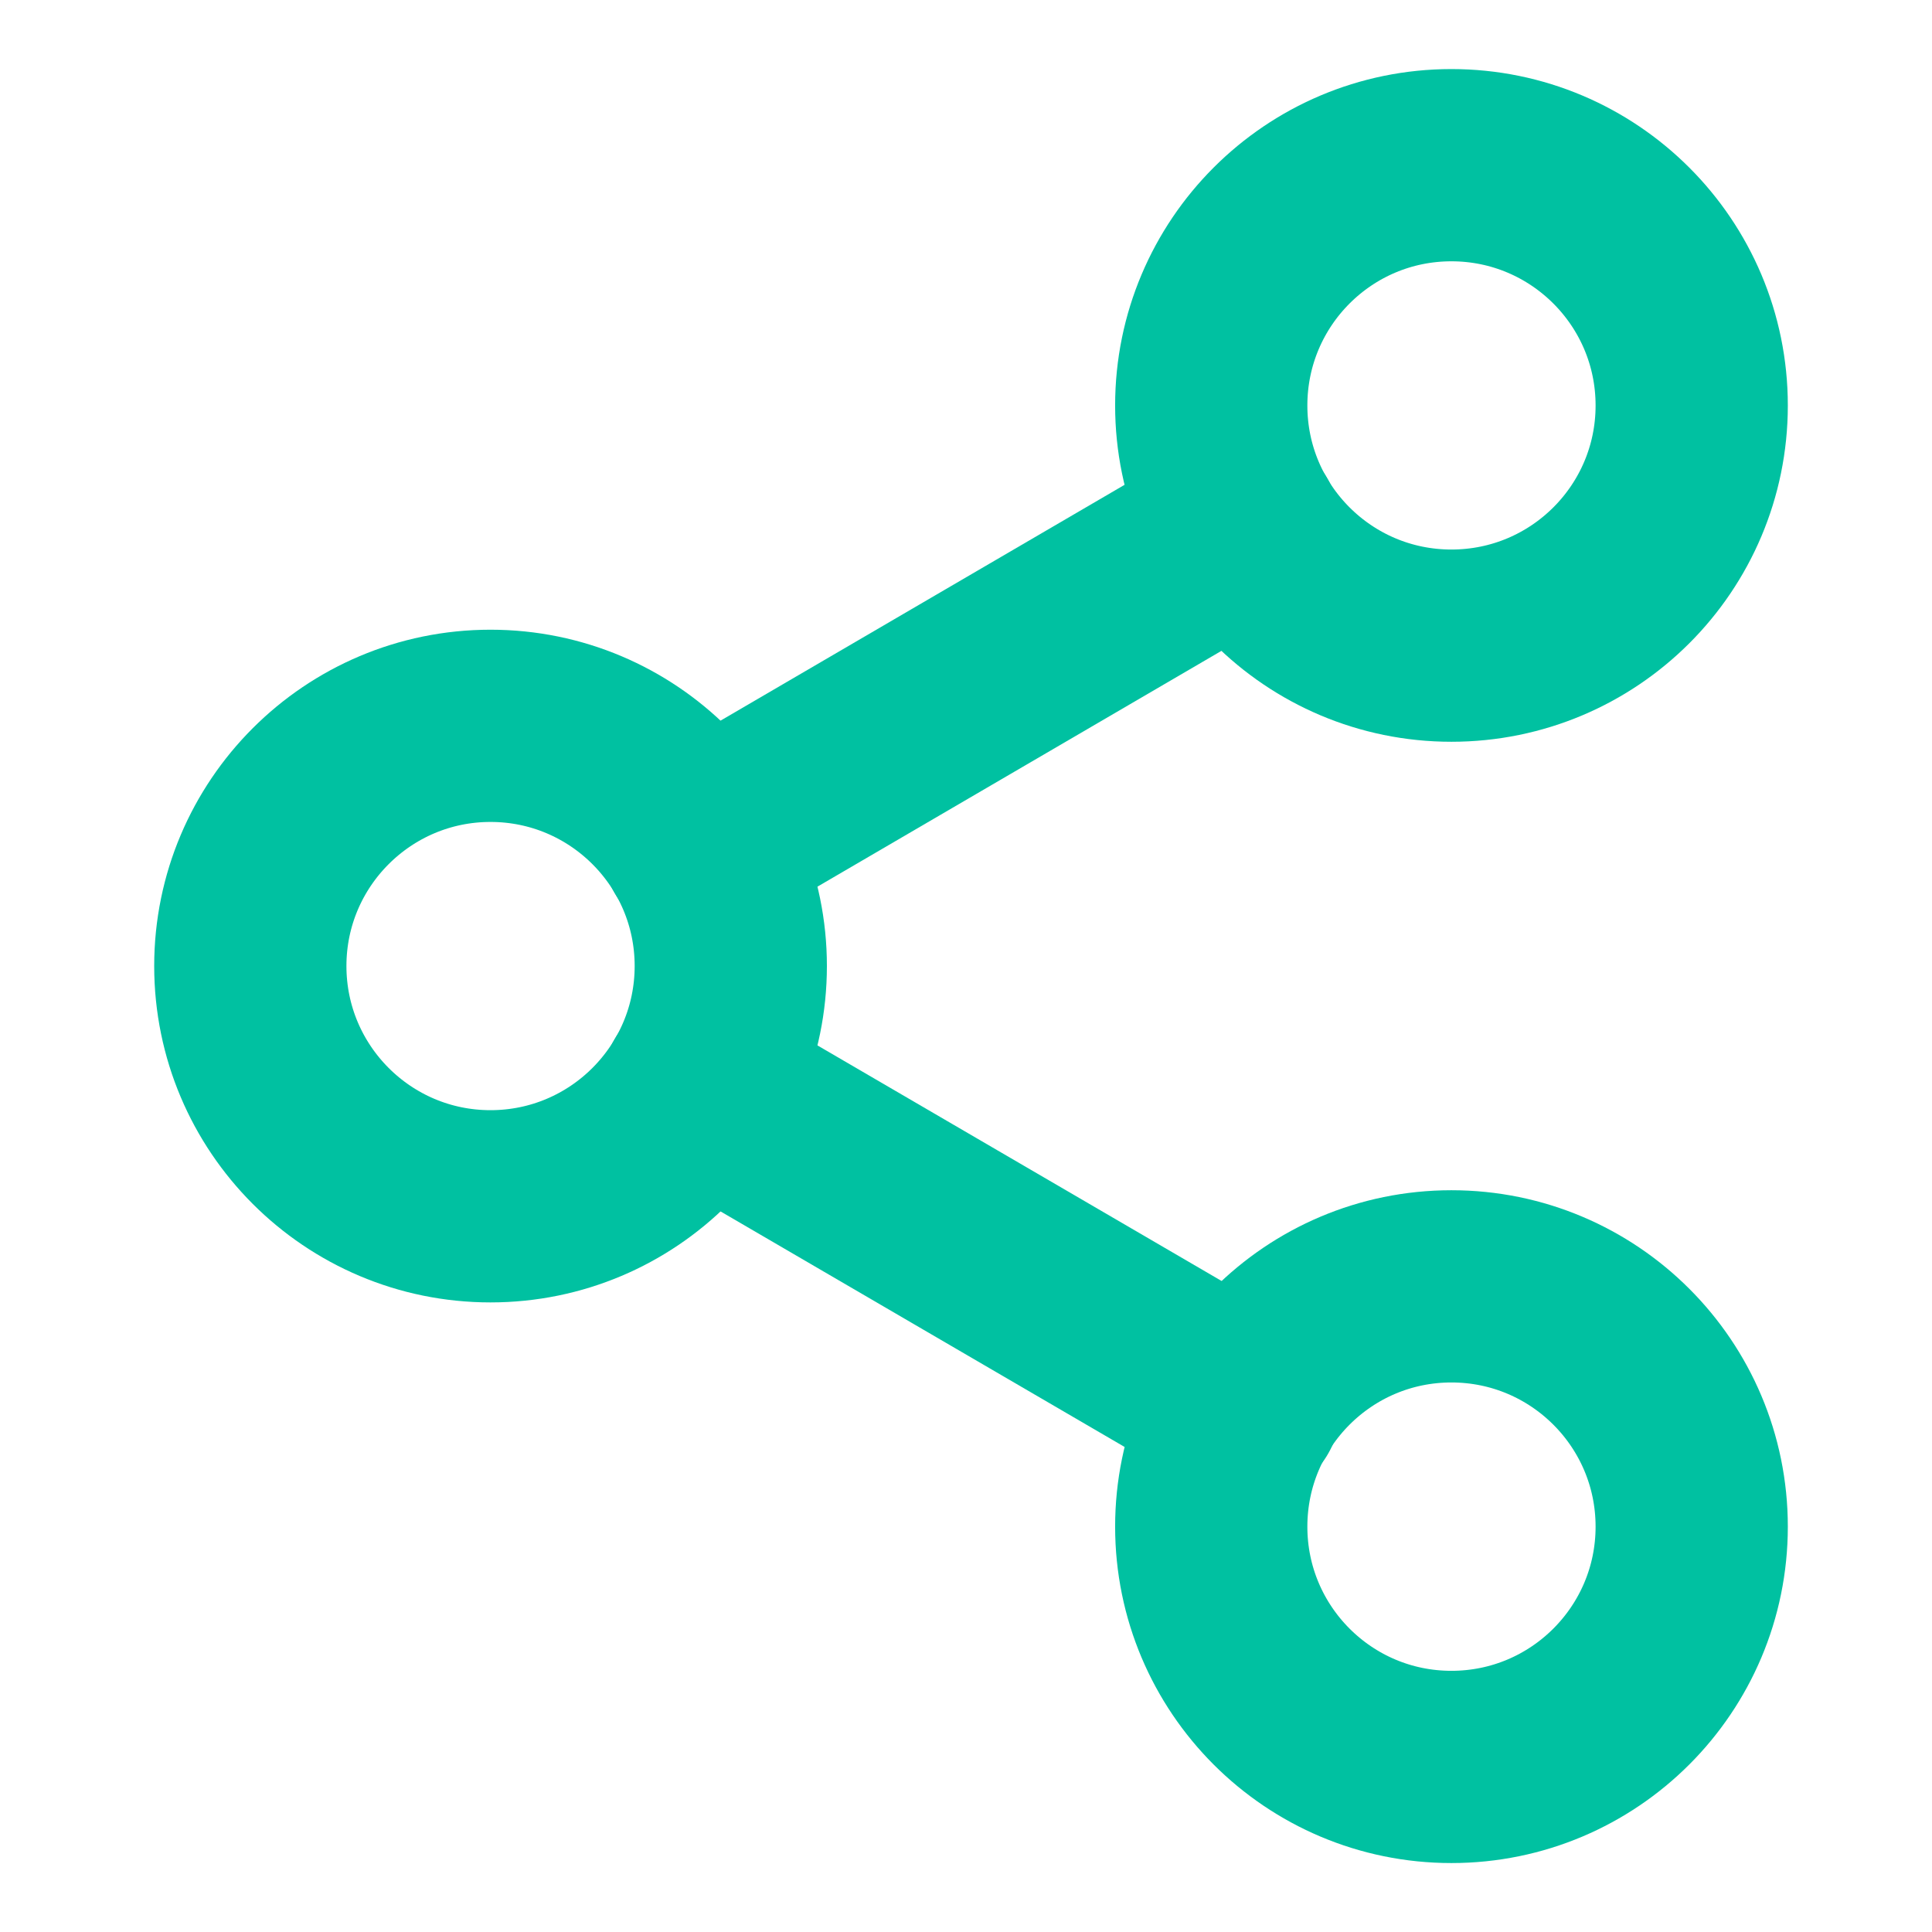
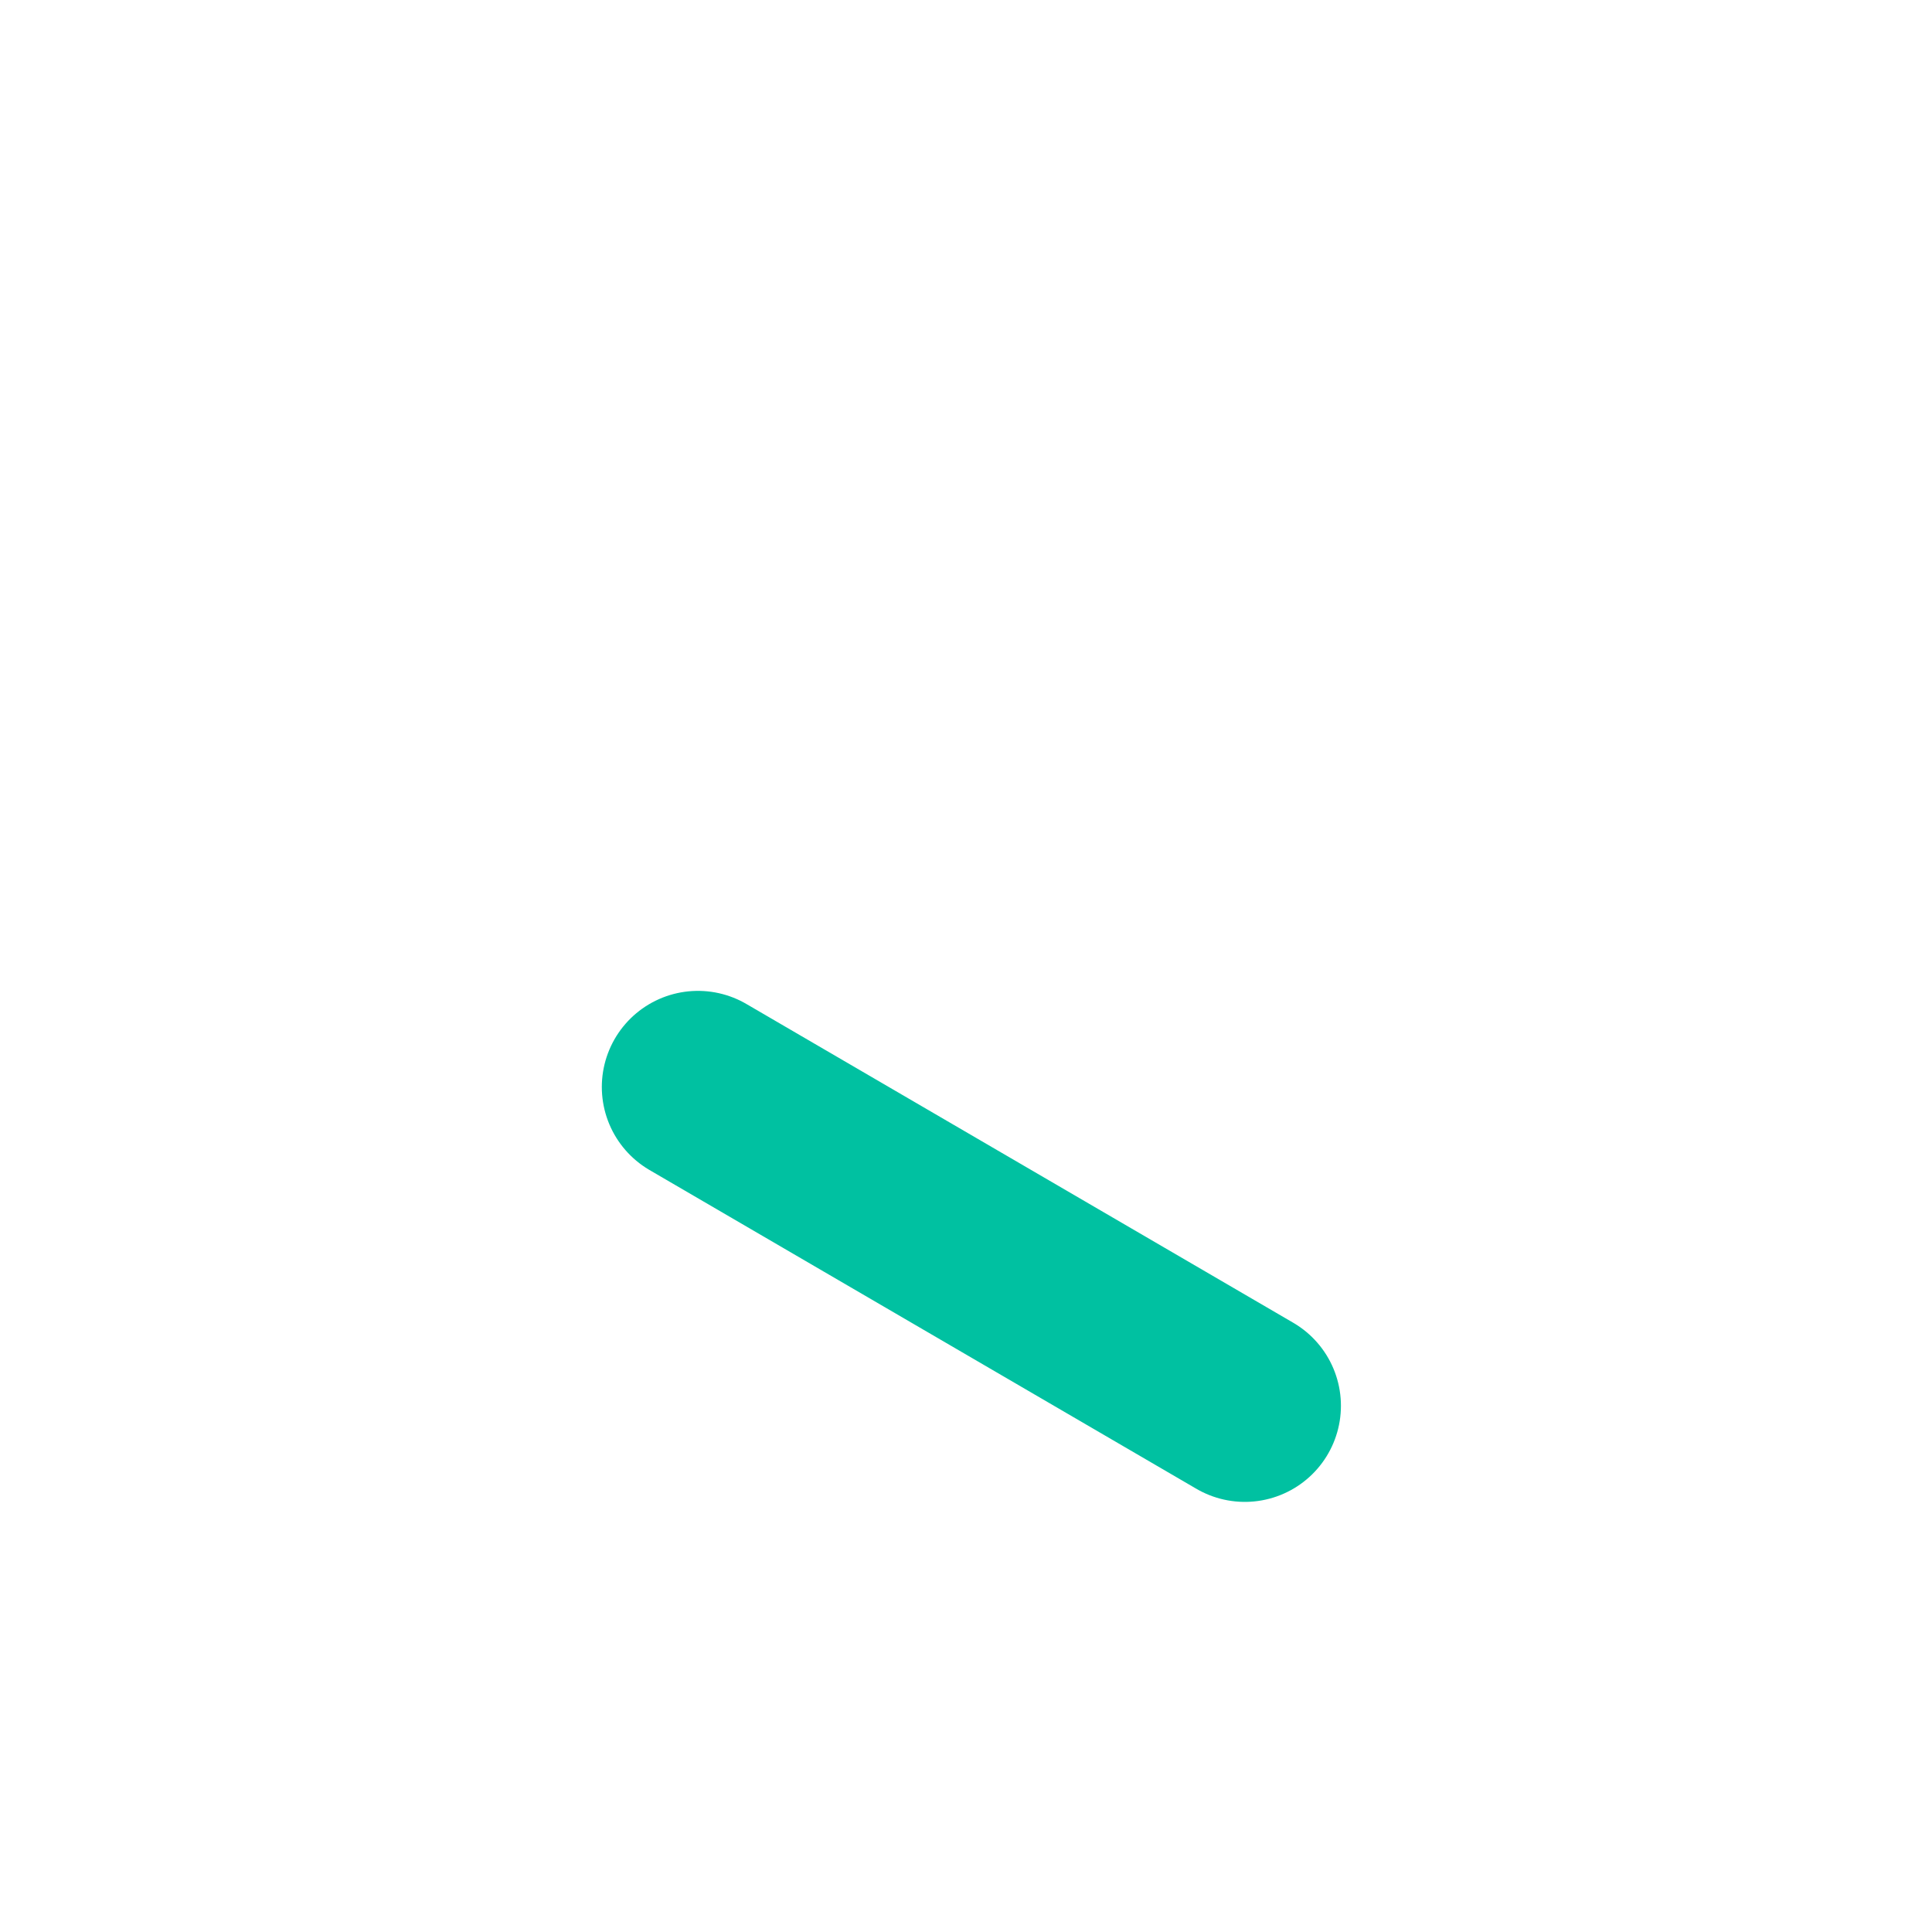
<svg xmlns="http://www.w3.org/2000/svg" width="16" height="16" viewBox="0 0 16 16" fill="none">
  <g clip-path="url(#clip0_2410_48189)">
-     <path d="M12.02 14.633C13.119 14.633 14.01 13.742 14.01 12.643C14.01 11.544 13.119 10.653 12.02 10.653C10.921 10.653 10.031 11.544 10.031 12.643C10.031 13.742 10.921 14.633 12.02 14.633Z" stroke="#00C1A1" stroke-width="1.592" stroke-linecap="round" stroke-linejoin="round" />
-     <path d="M4.062 9.99C5.161 9.99 6.052 9.099 6.052 8C6.052 6.902 5.161 6.011 4.062 6.011C2.964 6.011 2.073 6.902 2.073 8C2.073 9.099 2.964 9.99 4.062 9.99Z" stroke="#00C1A1" stroke-width="1.592" stroke-linecap="round" stroke-linejoin="round" />
    <path d="M5.78 9.002L10.309 11.642" stroke="#00C1A1" stroke-width="1.592" stroke-linecap="round" stroke-linejoin="round" />
-     <path d="M12.02 5.347C13.119 5.347 14.01 4.457 14.01 3.358C14.01 2.259 13.119 1.368 12.02 1.368C10.921 1.368 10.031 2.259 10.031 3.358C10.031 4.457 10.921 5.347 12.02 5.347Z" stroke="#00C1A1" stroke-width="1.592" stroke-linecap="round" stroke-linejoin="round" />
-     <path d="M10.303 4.359L5.78 6.999" stroke="#00C1A1" stroke-width="1.592" stroke-linecap="round" stroke-linejoin="round" />
  </g>
  <defs>
    <clipPath id="clip0_2410_48189">
      <rect width="15.917" height="15.917" fill="white" transform="translate(0.083 0.042)" />
    </clipPath>
  </defs>
</svg>